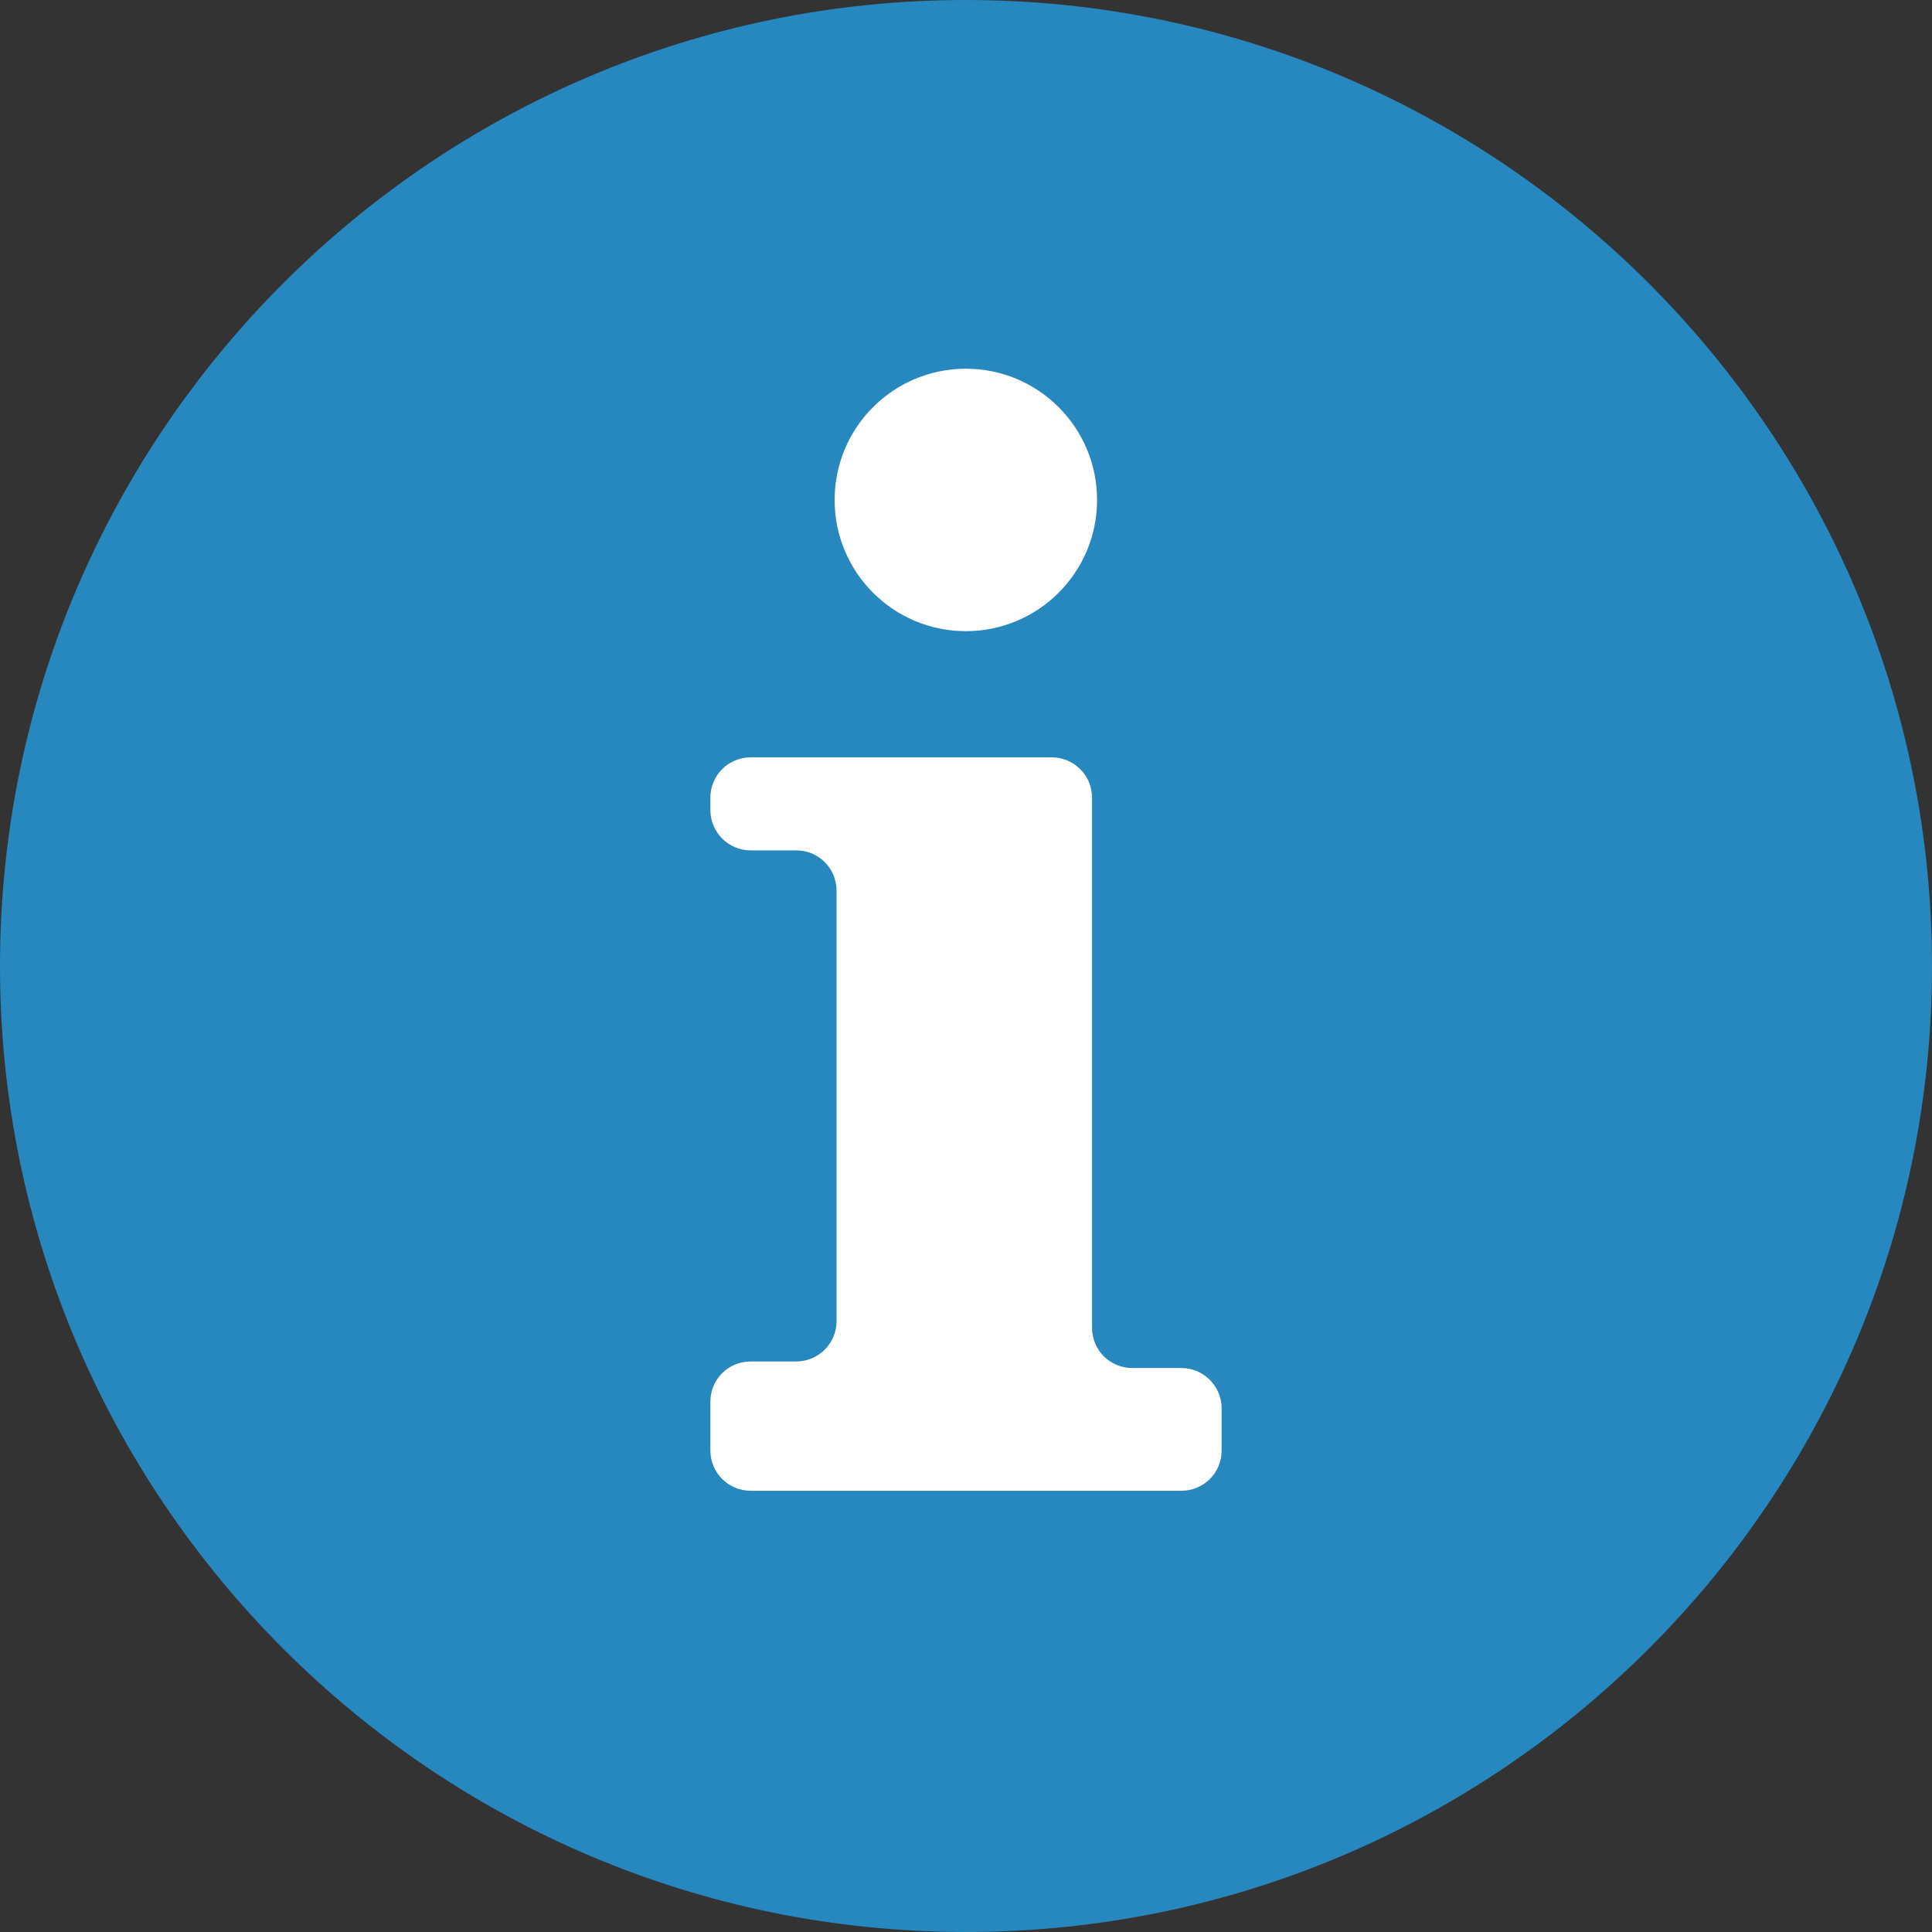
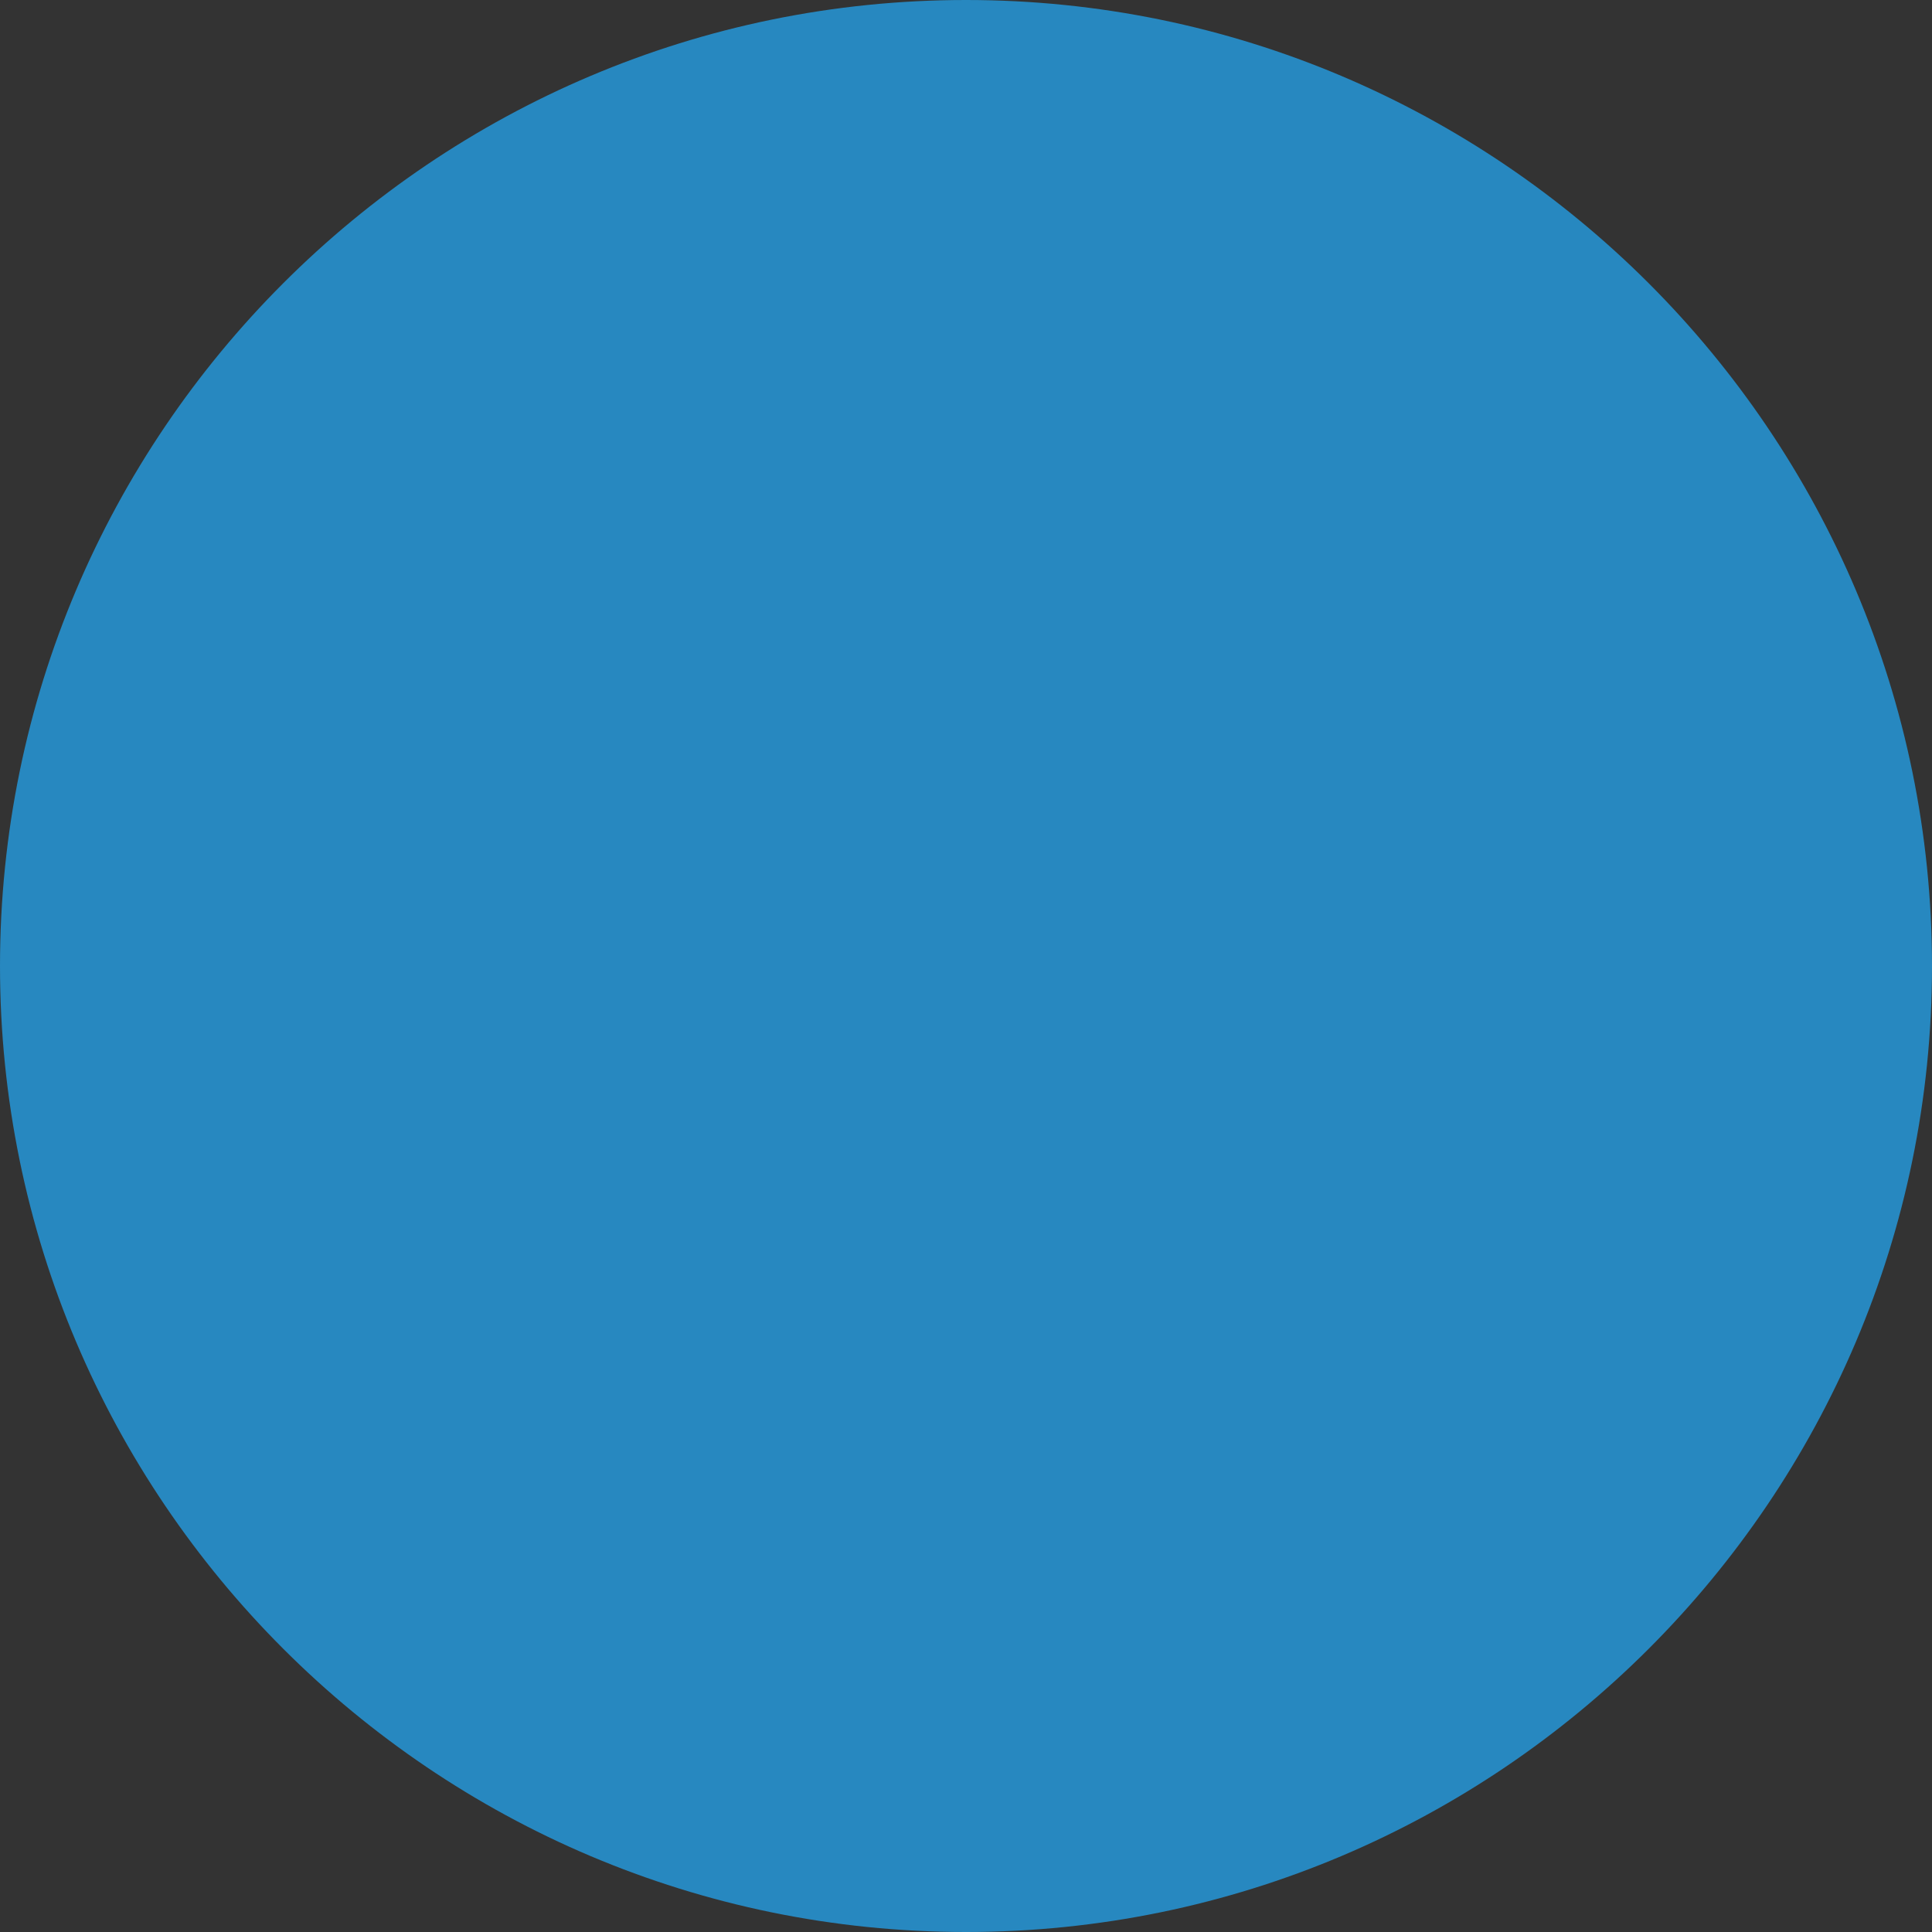
<svg xmlns="http://www.w3.org/2000/svg" version="1.1" id="Layer_1" x="0px" y="0px" width="13px" height="13px" viewBox="-0.5 -0.5 13 13" enable-background="new -0.5 -0.5 13 13" xml:space="preserve">
  <rect x="-0.5" y="-0.5" width="13" height="13" fill="#333333" stroke="none" />
  <g>
    <path fill="#2788C0" d="M6,12.5c-3.585,0-6.5-2.916-6.5-6.5S2.415-0.5,6-0.5c3.584,0,6.5,2.916,6.5,6.501   C12.5,9.584,9.584,12.5,6,12.5L6,12.5z" />
    <g>
      <g>
-         <path fill="#FFFFFF" d="M4.551,4.596c-0.15,0-0.271,0.121-0.271,0.271v0.084c0,0.149,0.121,0.271,0.271,0.271h0.307     c0.15,0,0.271,0.121,0.271,0.271v2.897c0,0.148-0.121,0.271-0.271,0.271H4.551c-0.15,0-0.271,0.12-0.271,0.271v0.328     c0,0.15,0.121,0.271,0.271,0.271h2.898c0.15,0,0.271-0.12,0.271-0.271V8.976c0-0.148-0.121-0.271-0.271-0.271h-0.33     c-0.15,0-0.271-0.12-0.271-0.271V4.867c0-0.15-0.122-0.271-0.271-0.271H4.551z" />
-       </g>
-       <circle fill="#FFFFFF" cx="5.999" cy="2.864" r="0.883" />
+         </g>
    </g>
  </g>
</svg>